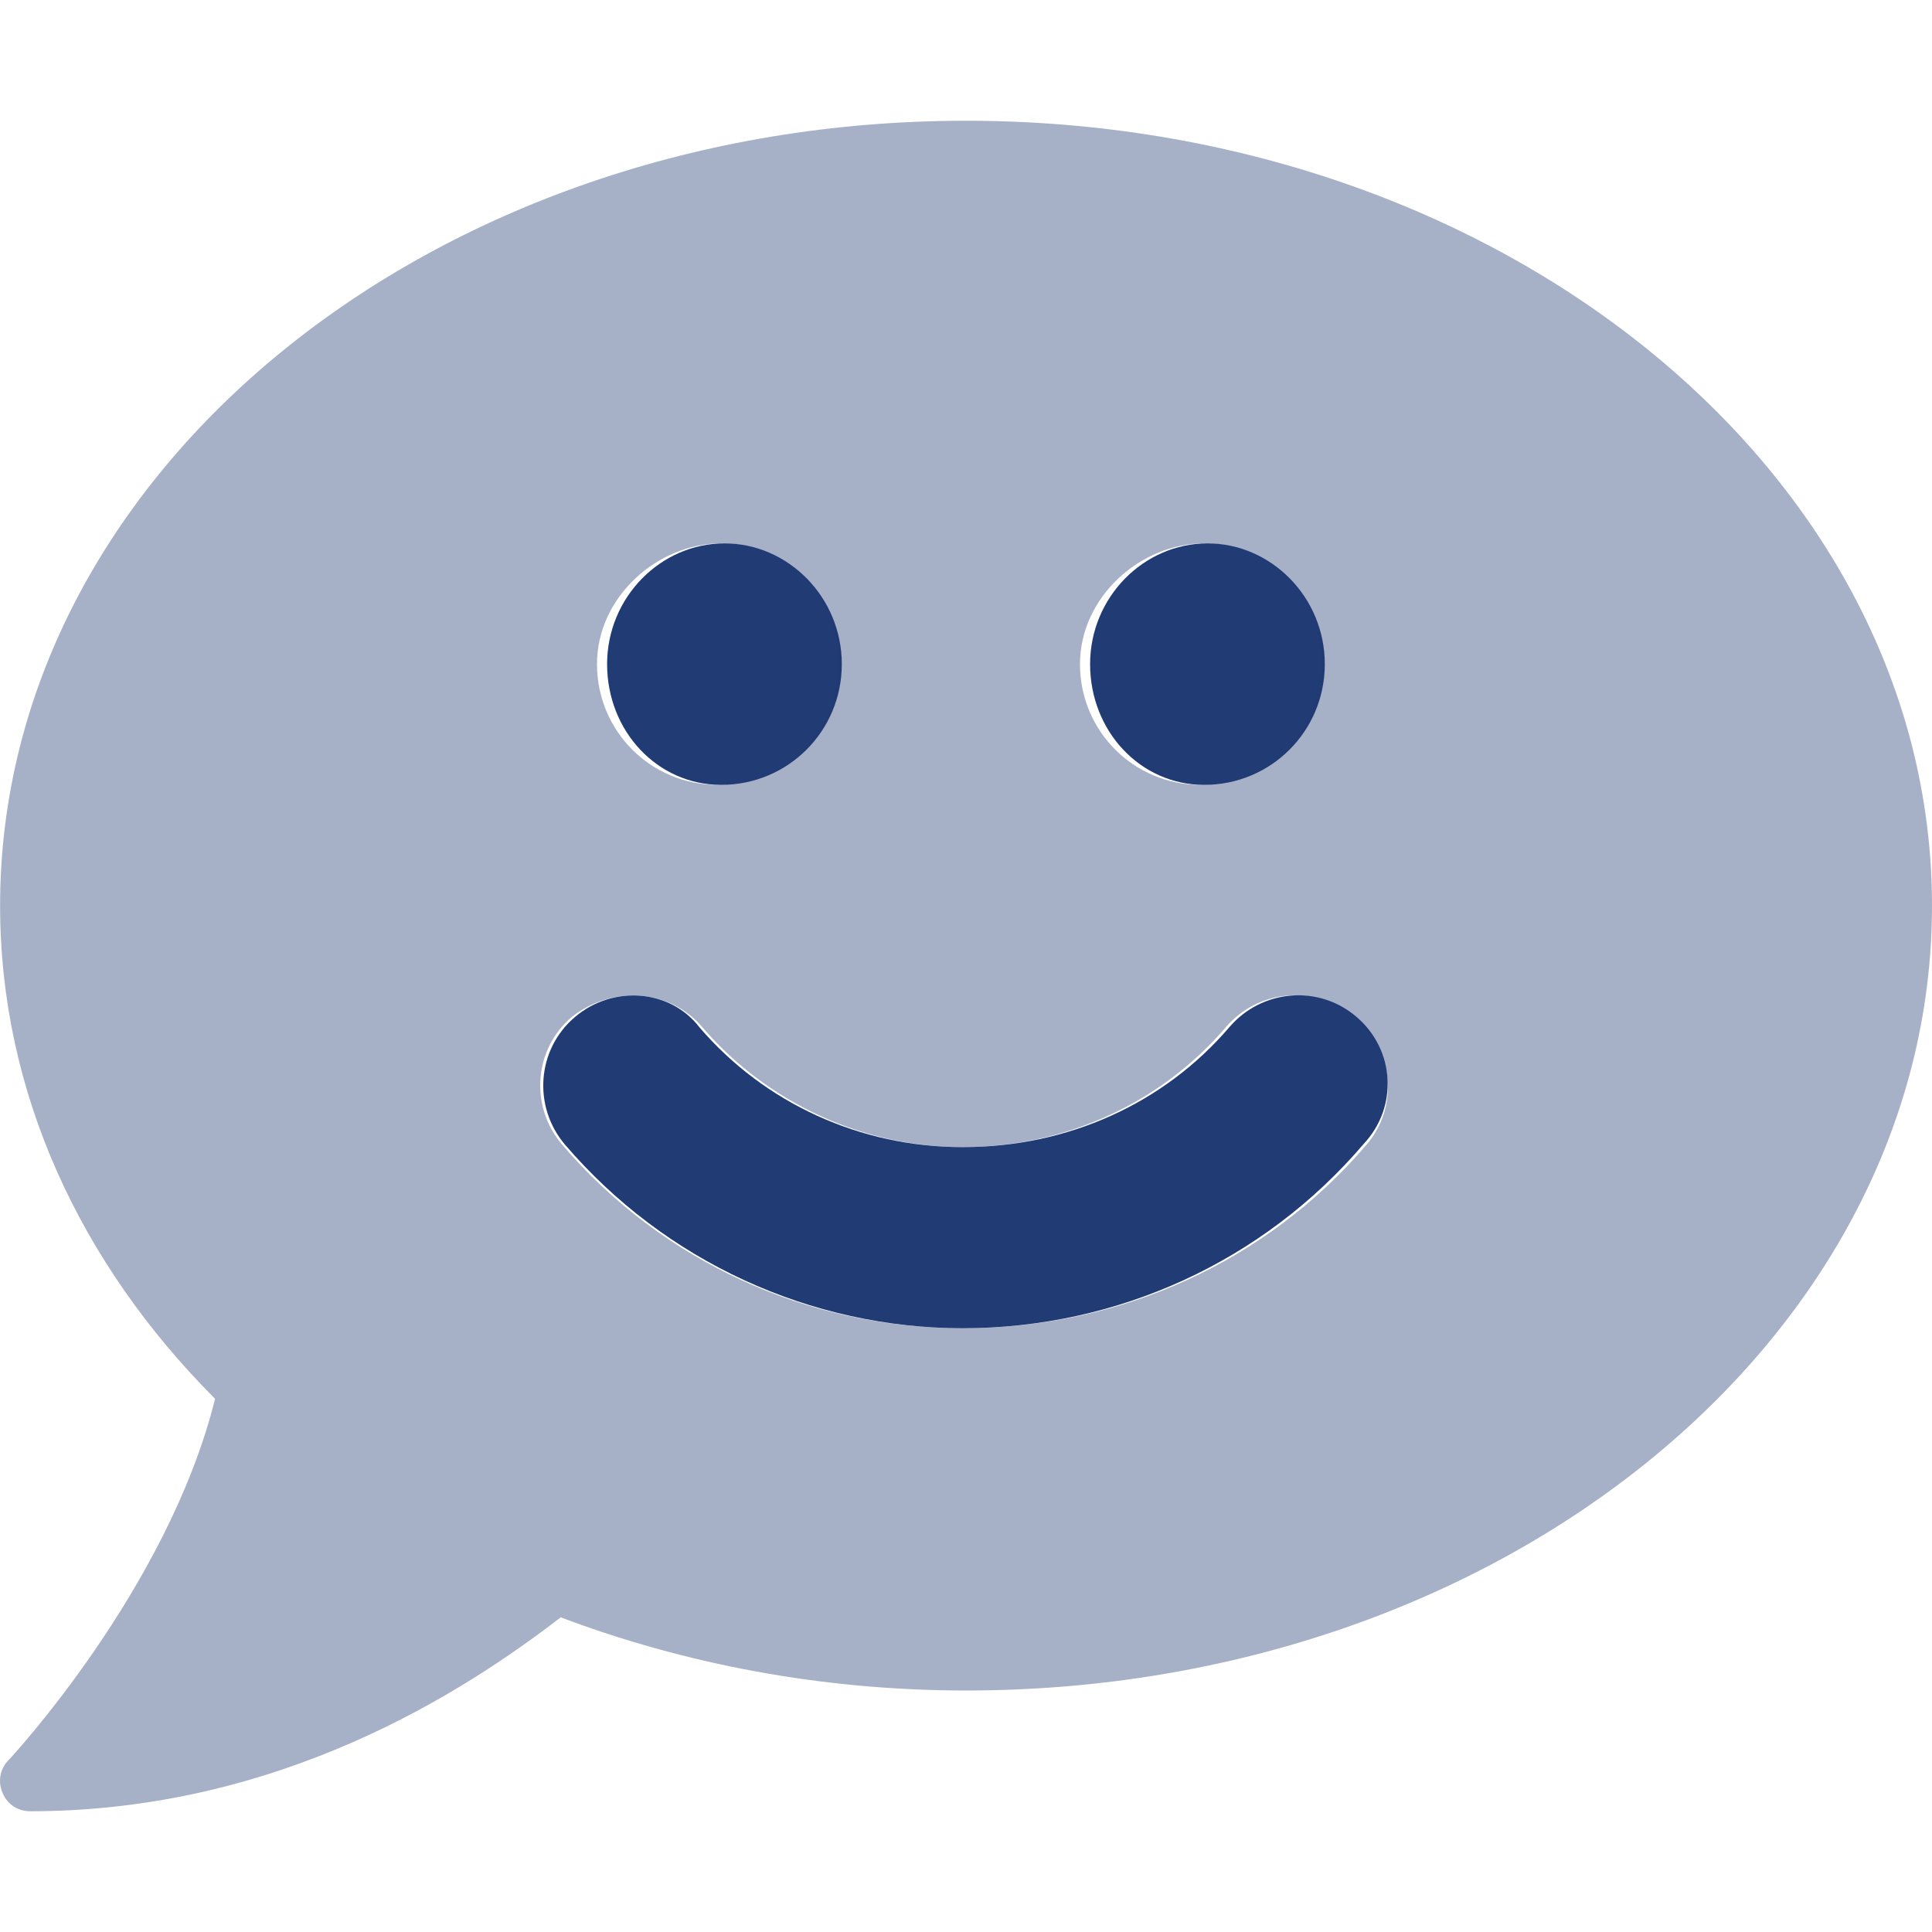
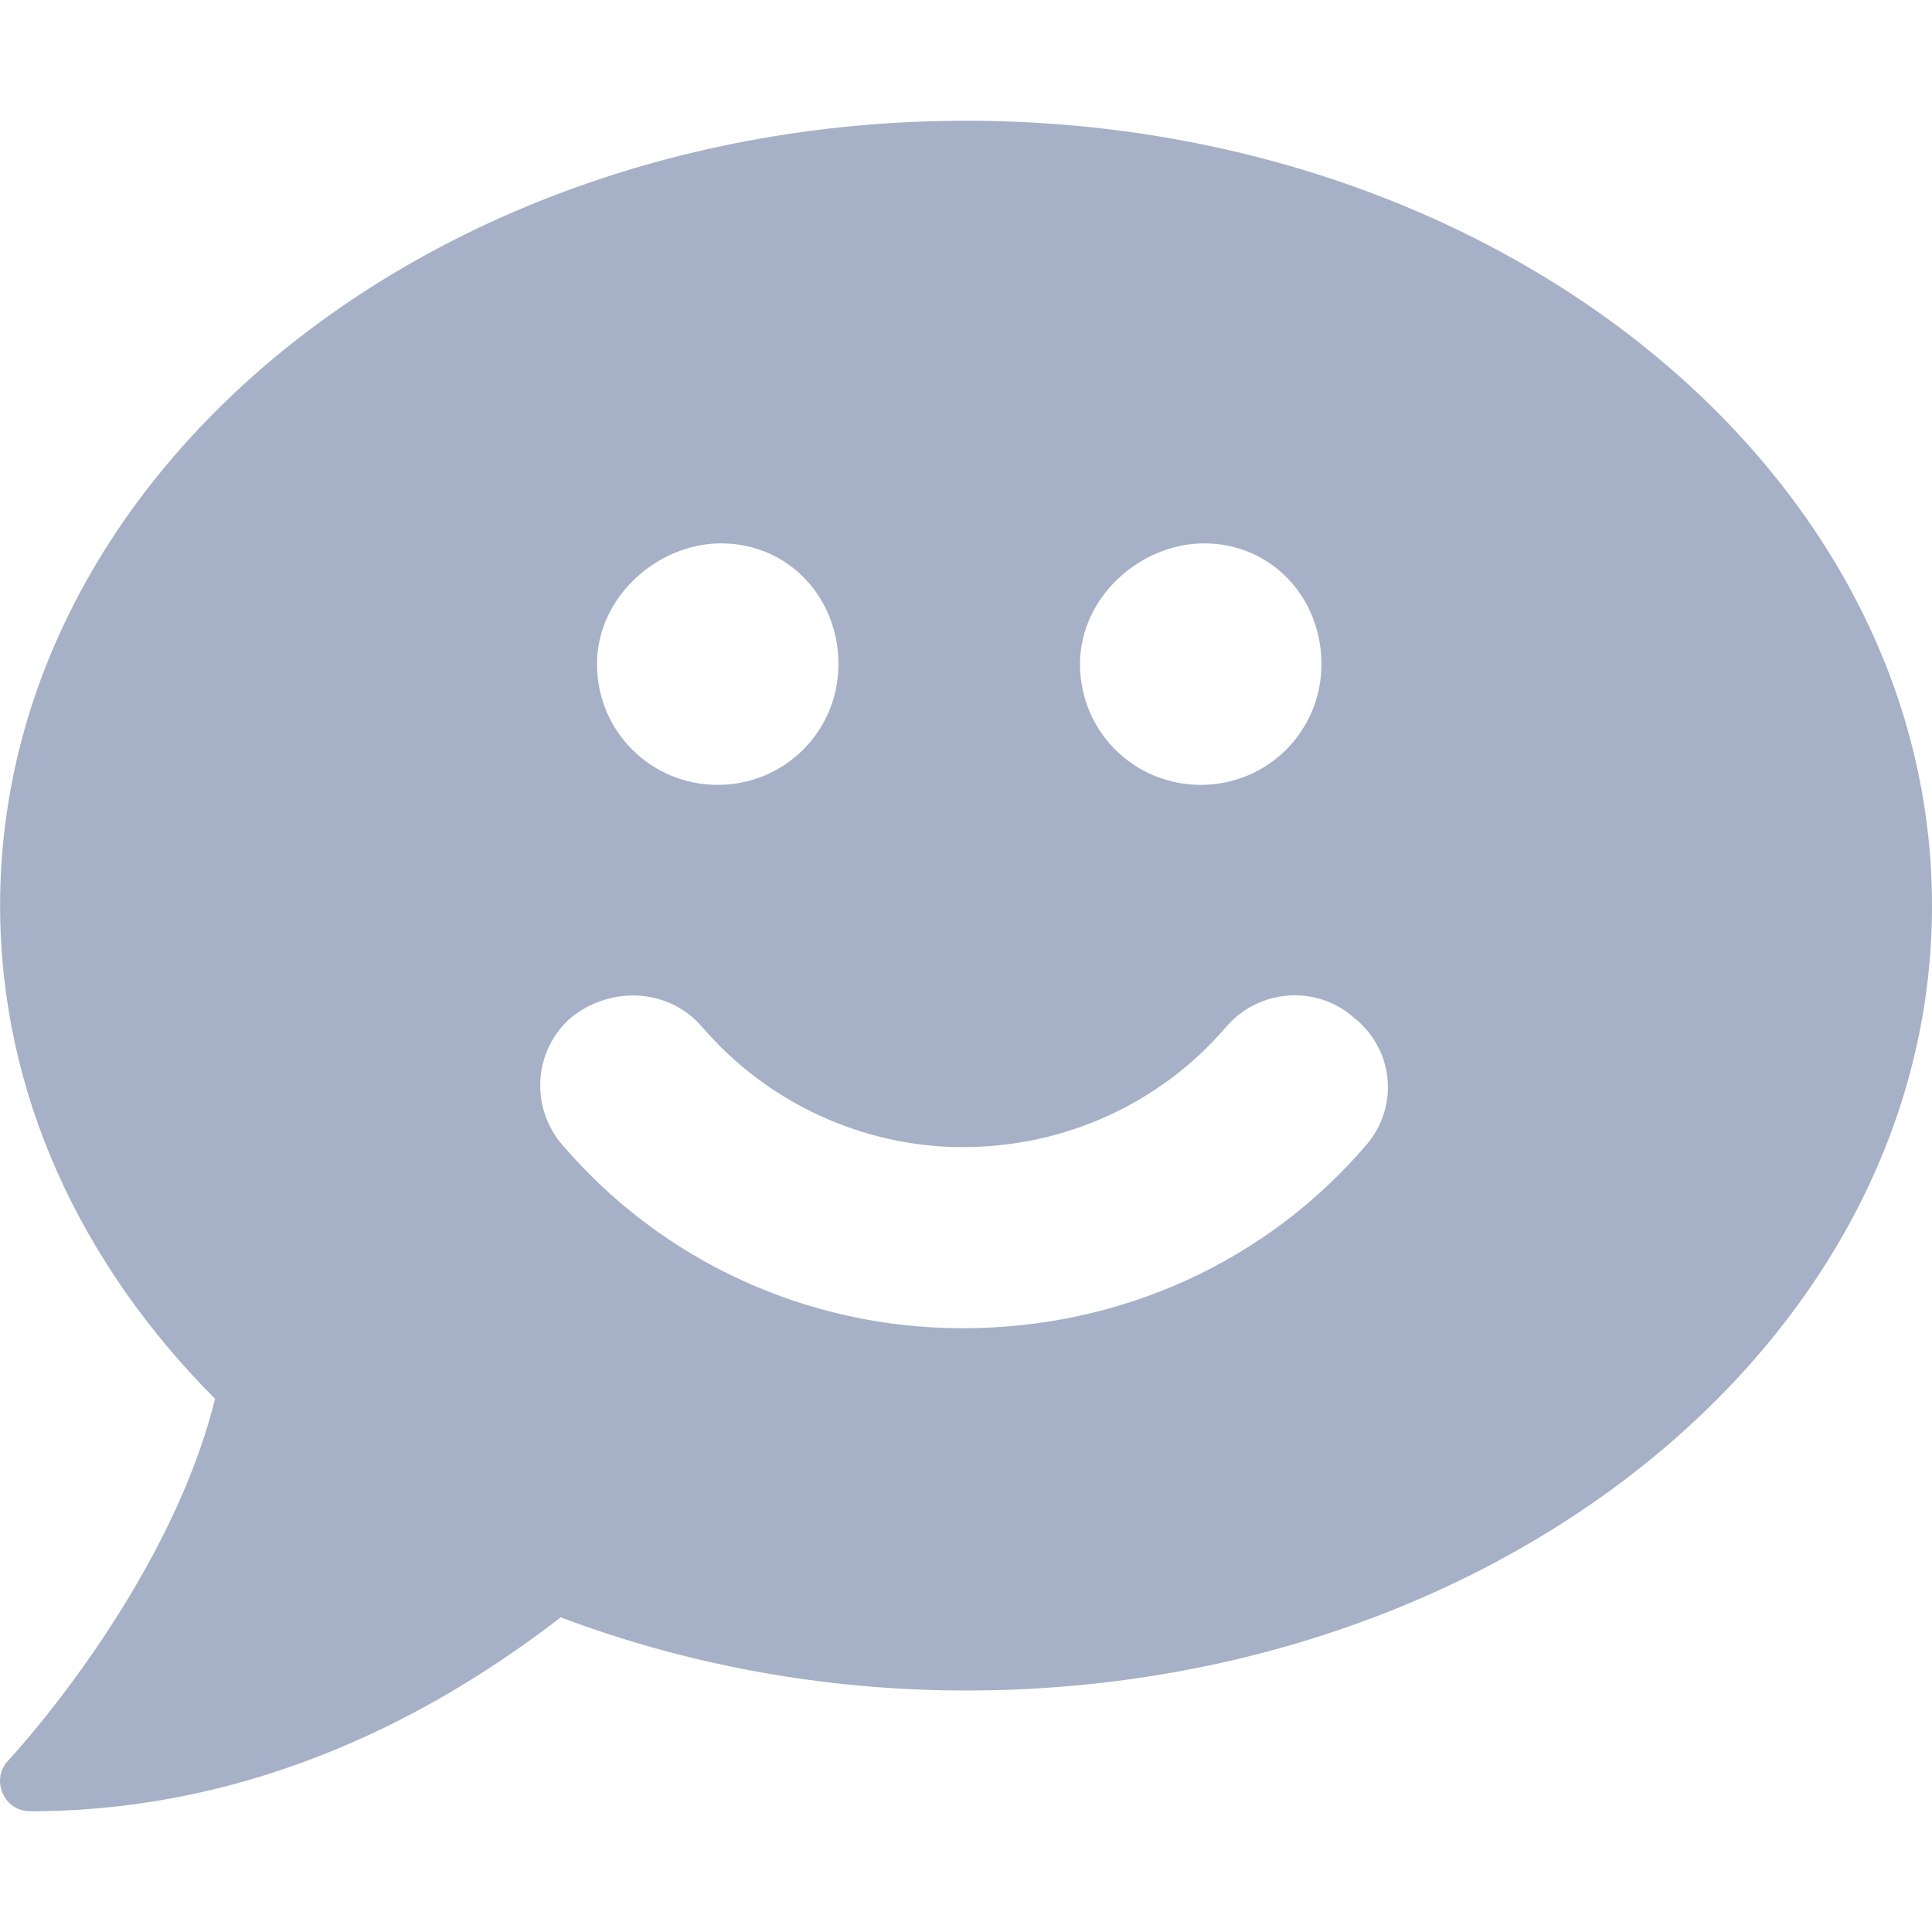
<svg xmlns="http://www.w3.org/2000/svg" width="60" height="60" viewBox="0 0 60 60" fill="none">
-   <path d="M37.395 24.375C39.475 24.375 41.143 22.705 41.143 20.625C41.143 18.545 39.473 16.875 37.499 16.875C35.524 16.875 33.854 18.545 33.854 20.625C33.854 22.705 35.414 24.375 37.395 24.375ZM42.129 31.582C40.957 30.571 39.185 30.718 38.175 31.904C36.152 34.266 33.176 35.625 29.895 35.625C26.716 35.625 23.743 34.263 21.722 31.904C20.812 30.715 19.031 30.586 17.859 31.582C16.664 32.59 16.547 34.371 17.543 35.543C20.648 39.176 25.184 41.25 29.895 41.25C34.713 41.25 39.238 39.17 42.34 35.537C43.441 34.371 43.312 32.59 42.129 31.582ZM22.395 24.375C24.475 24.375 26.143 22.705 26.143 20.625C26.143 18.545 24.473 16.875 22.499 16.875C20.524 16.875 18.854 18.545 18.854 20.625C18.854 22.705 20.414 24.375 22.395 24.375Z" fill="#213B75" />
  <path opacity="0.4" d="M30 3.75C13.43 3.75 0.003 14.66 0.003 28.125C0.003 33.941 2.505 39.255 6.679 43.441C5.215 49.348 0.32 54.609 0.261 54.668C-0.002 54.932 -0.076 55.34 0.085 55.691C0.232 56.039 0.557 56.25 0.938 56.25C8.701 56.25 14.426 52.528 17.414 50.228C21.234 51.668 25.5 52.5 30 52.5C46.57 52.5 60 41.59 60 28.125C60 14.66 46.57 3.75 30 3.75ZM37.395 16.875C39.475 16.875 41.039 18.545 41.039 20.625C41.039 22.705 39.37 24.375 37.29 24.375C35.21 24.375 33.54 22.705 33.54 20.625C33.54 18.545 35.414 16.875 37.395 16.875ZM22.395 16.875C24.475 16.875 26.039 18.545 26.039 20.625C26.039 22.705 24.37 24.375 22.29 24.375C20.21 24.375 18.54 22.705 18.54 20.625C18.54 18.545 20.414 16.875 22.395 16.875ZM42.445 35.543C39.34 39.176 34.816 41.25 29.895 41.25C25.076 41.25 20.549 39.17 17.449 35.537C16.453 34.365 16.57 32.593 17.757 31.582C19.031 30.586 20.812 30.715 21.82 31.91C23.848 34.266 26.824 35.625 29.895 35.625C33.073 35.625 36.046 34.263 38.067 31.904C39.078 30.718 40.85 30.571 42.021 31.582C43.312 32.59 43.441 34.371 42.445 35.543Z" fill="#213B75" />
</svg>